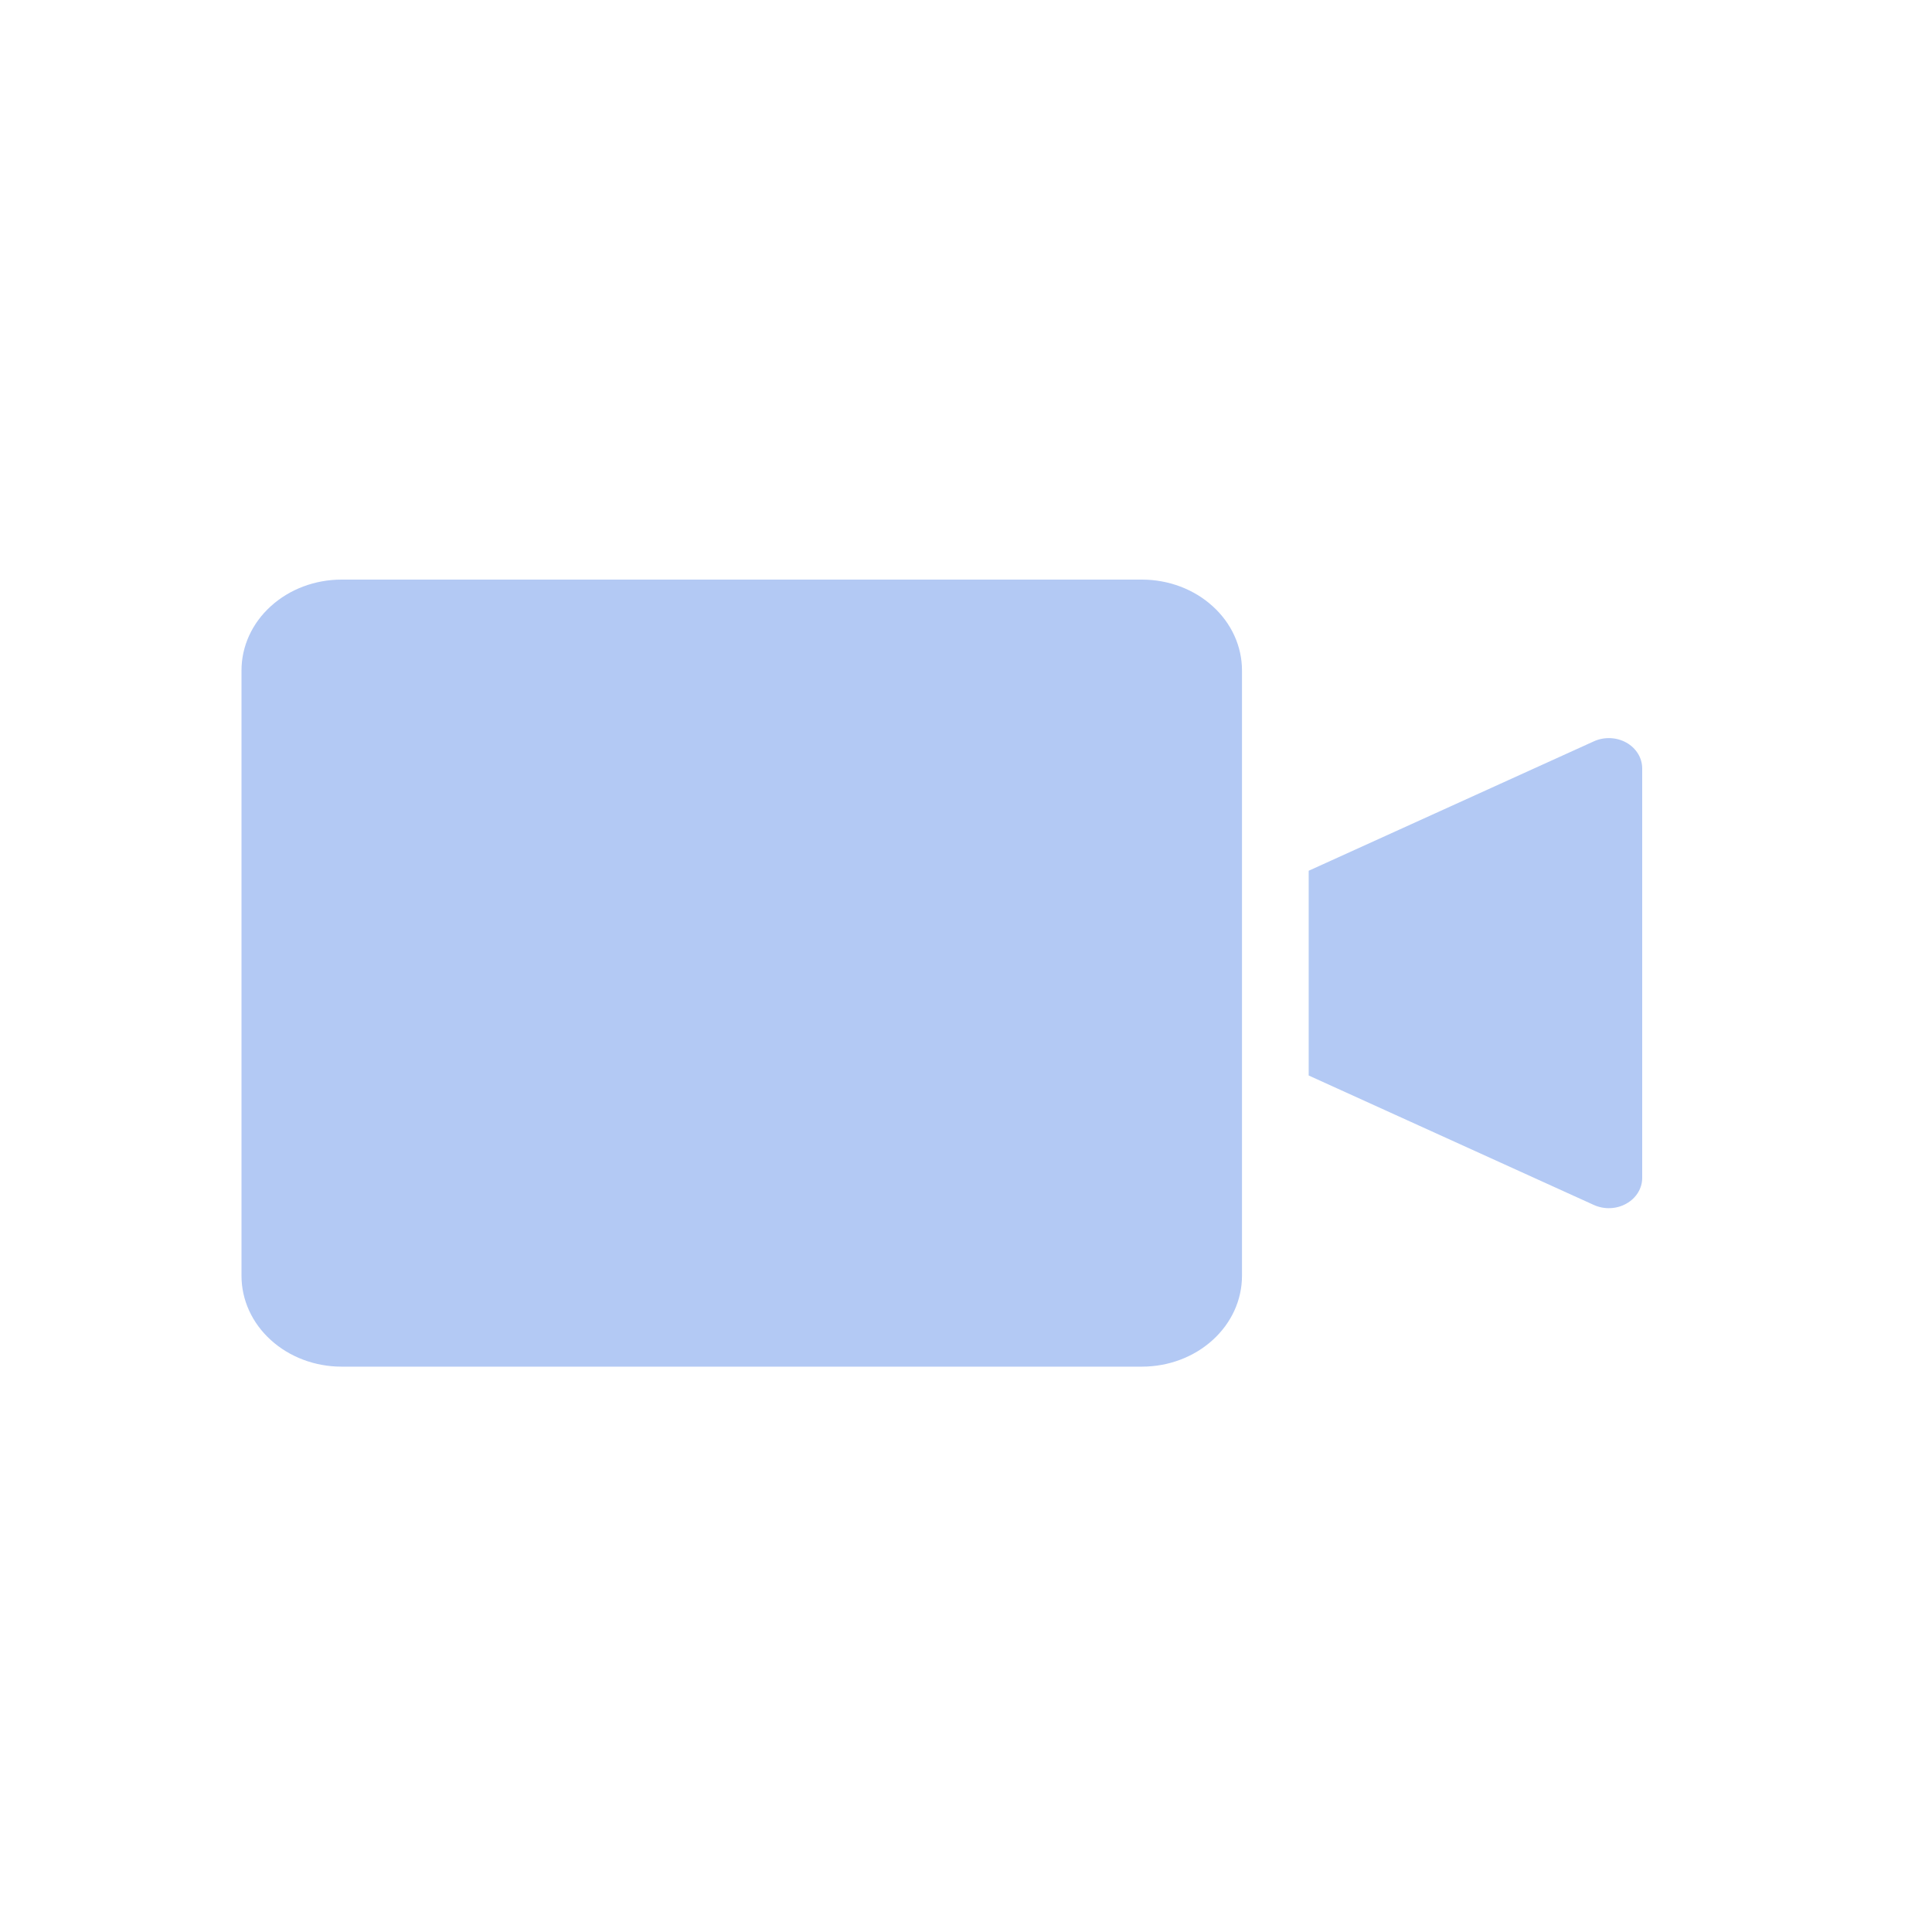
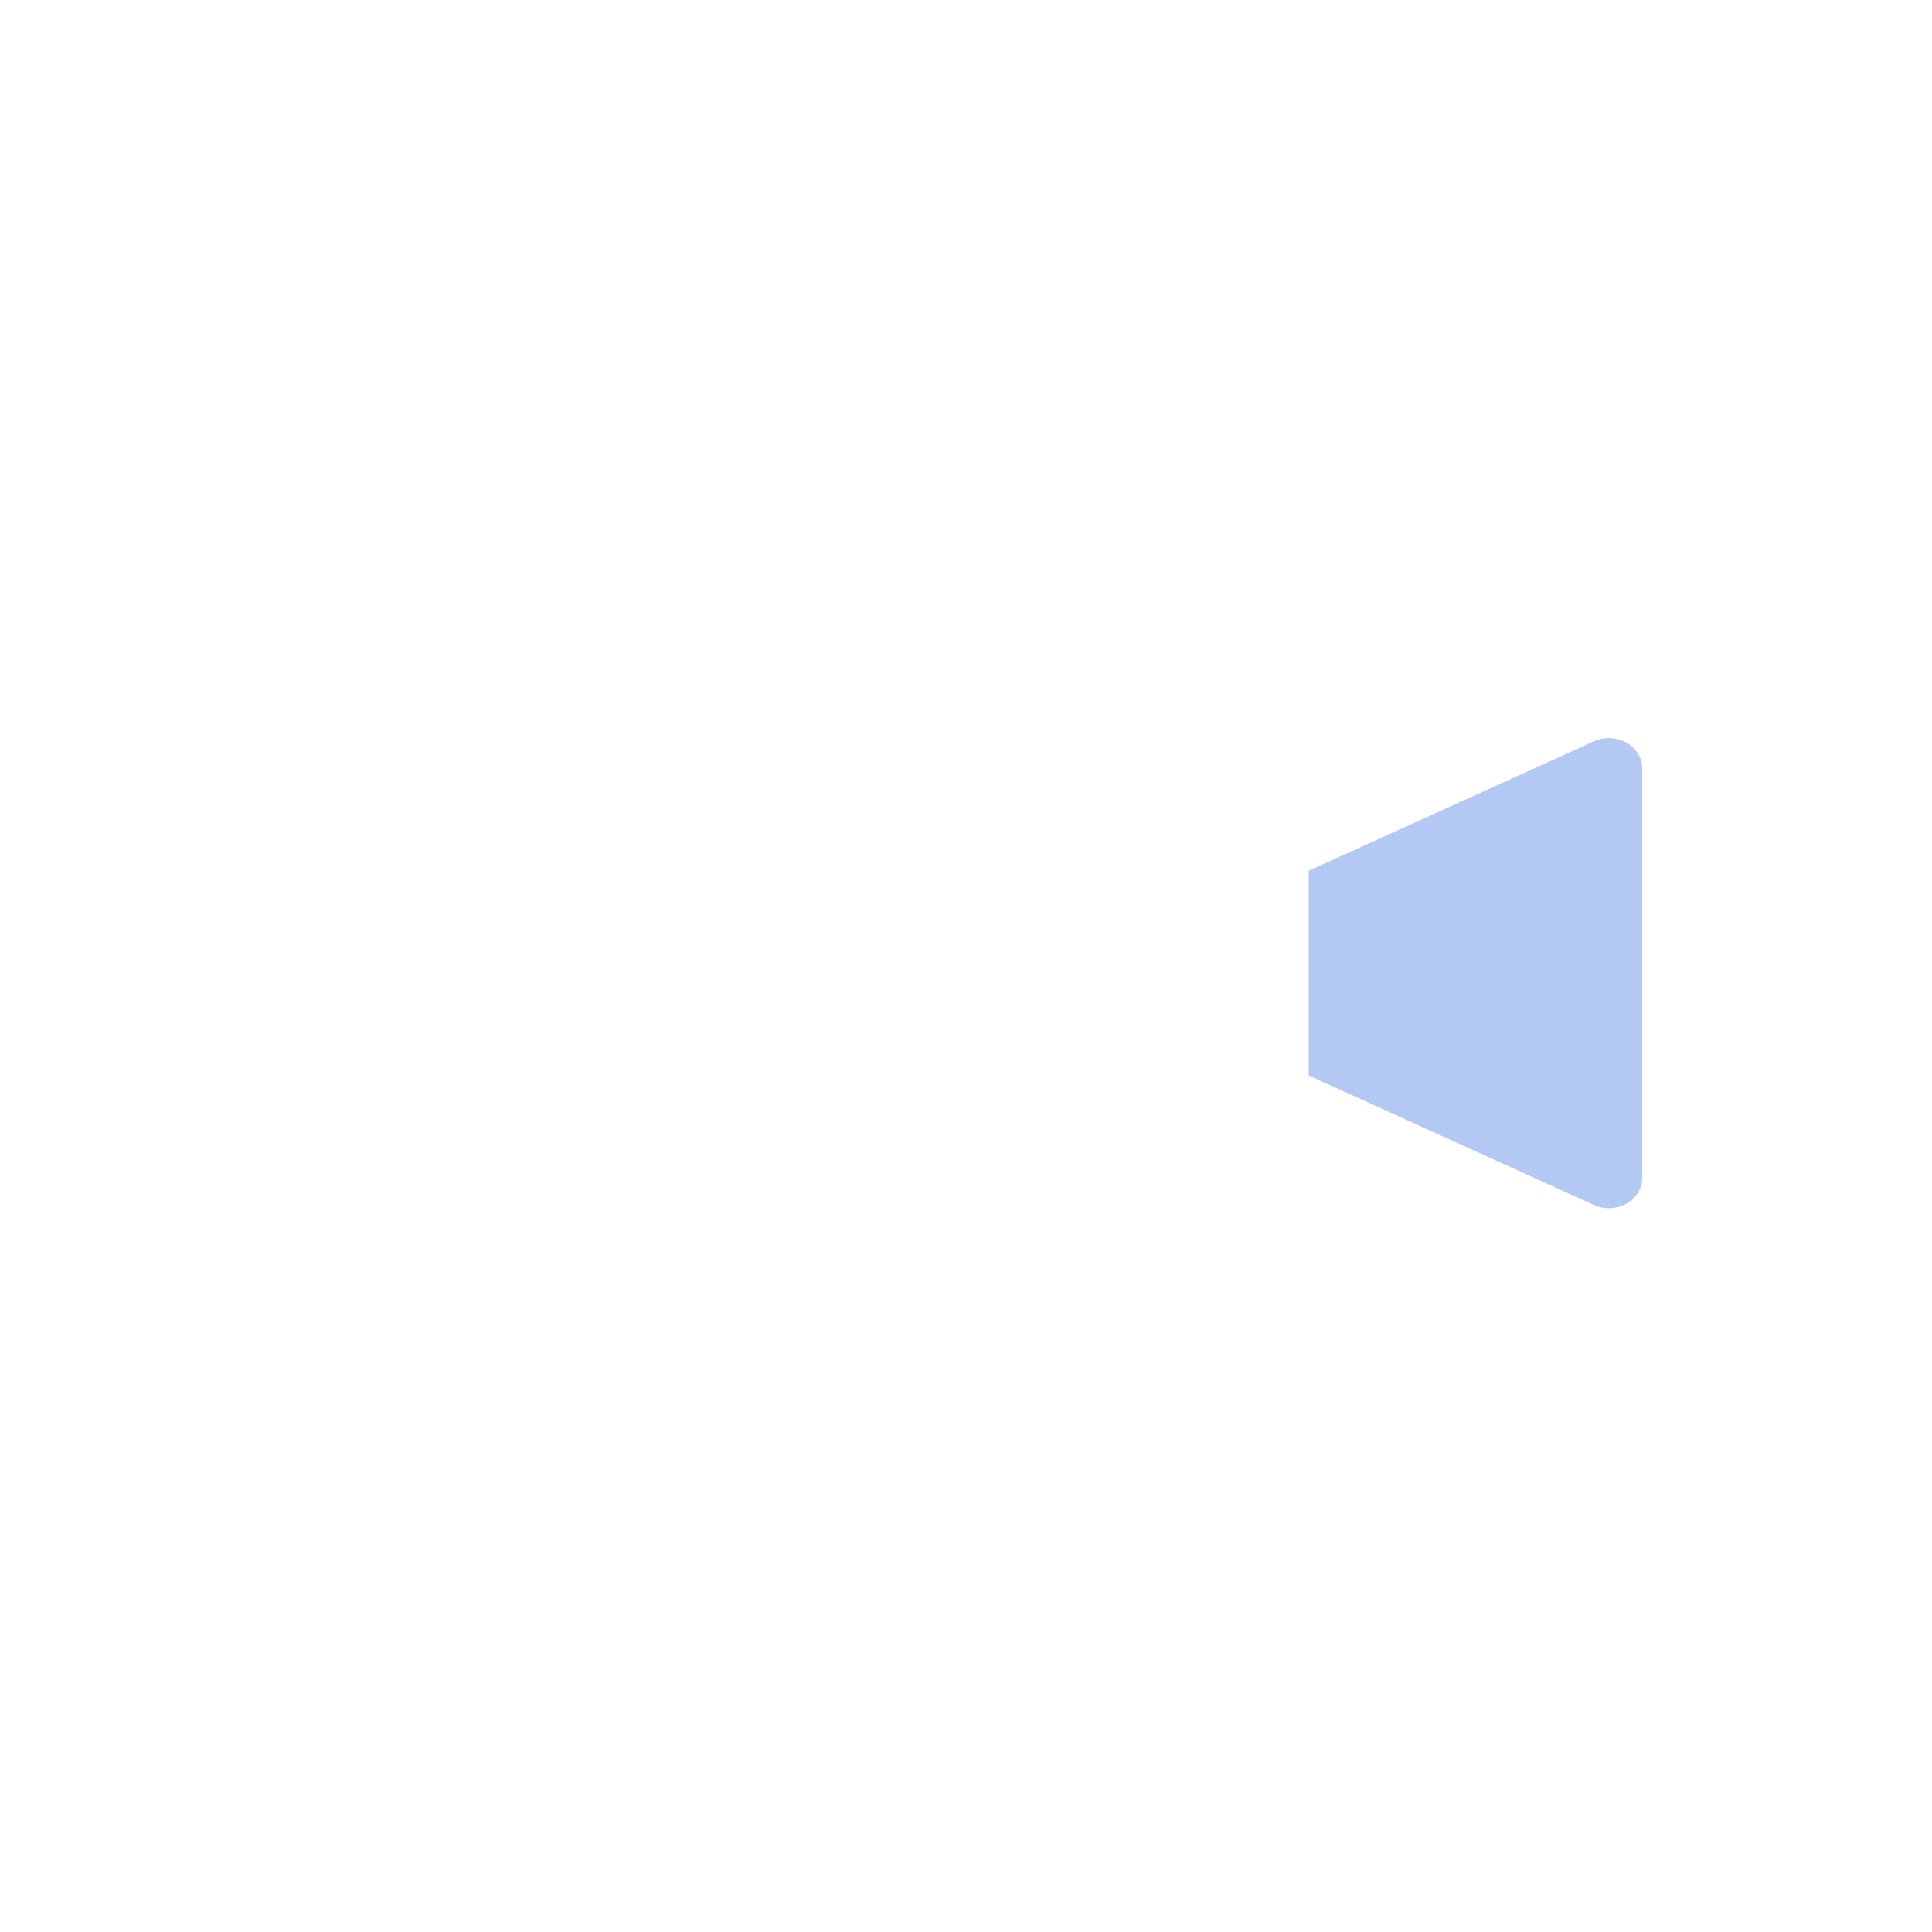
<svg xmlns="http://www.w3.org/2000/svg" width="40" height="40" viewBox="0 0 40 40" fill="none">
  <g id="icon">
    <g id="Group 3804" opacity="0.3">
-       <path id="Vector" fill-rule="evenodd" clip-rule="evenodd" d="M25.714 13.88V26.415C25.714 26.914 25.496 27.392 25.107 27.744C24.719 28.097 24.192 28.295 23.643 28.295H7.071C6.522 28.295 5.995 28.097 5.607 27.744C5.218 27.392 5 26.914 5 26.415V13.88C5 13.381 5.218 12.903 5.607 12.551C5.995 12.198 6.522 12 7.071 12H23.643C24.192 12 24.719 12.198 25.107 12.551C25.496 12.903 25.714 13.381 25.714 13.88Z" fill="#004BDB" />
-       <path id="Vector_2" fill-rule="evenodd" clip-rule="evenodd" d="M27.095 22.267V18.028L33 15.348C33.214 15.251 33.468 15.261 33.672 15.375C33.876 15.49 34 15.691 34 15.909V24.387C34 24.605 33.876 24.806 33.672 24.92C33.468 25.035 33.215 25.045 33 24.948L27.095 22.267Z" fill="#004BDB" />
+       <path id="Vector_2" fill-rule="evenodd" clip-rule="evenodd" d="M27.095 22.267V18.028L33 15.348C33.214 15.251 33.468 15.261 33.672 15.375C33.876 15.49 34 15.691 34 15.909V24.387C34 24.605 33.876 24.806 33.672 24.92C33.468 25.035 33.215 25.045 33 24.948L27.095 22.267" fill="#004BDB" />
    </g>
  </g>
</svg>